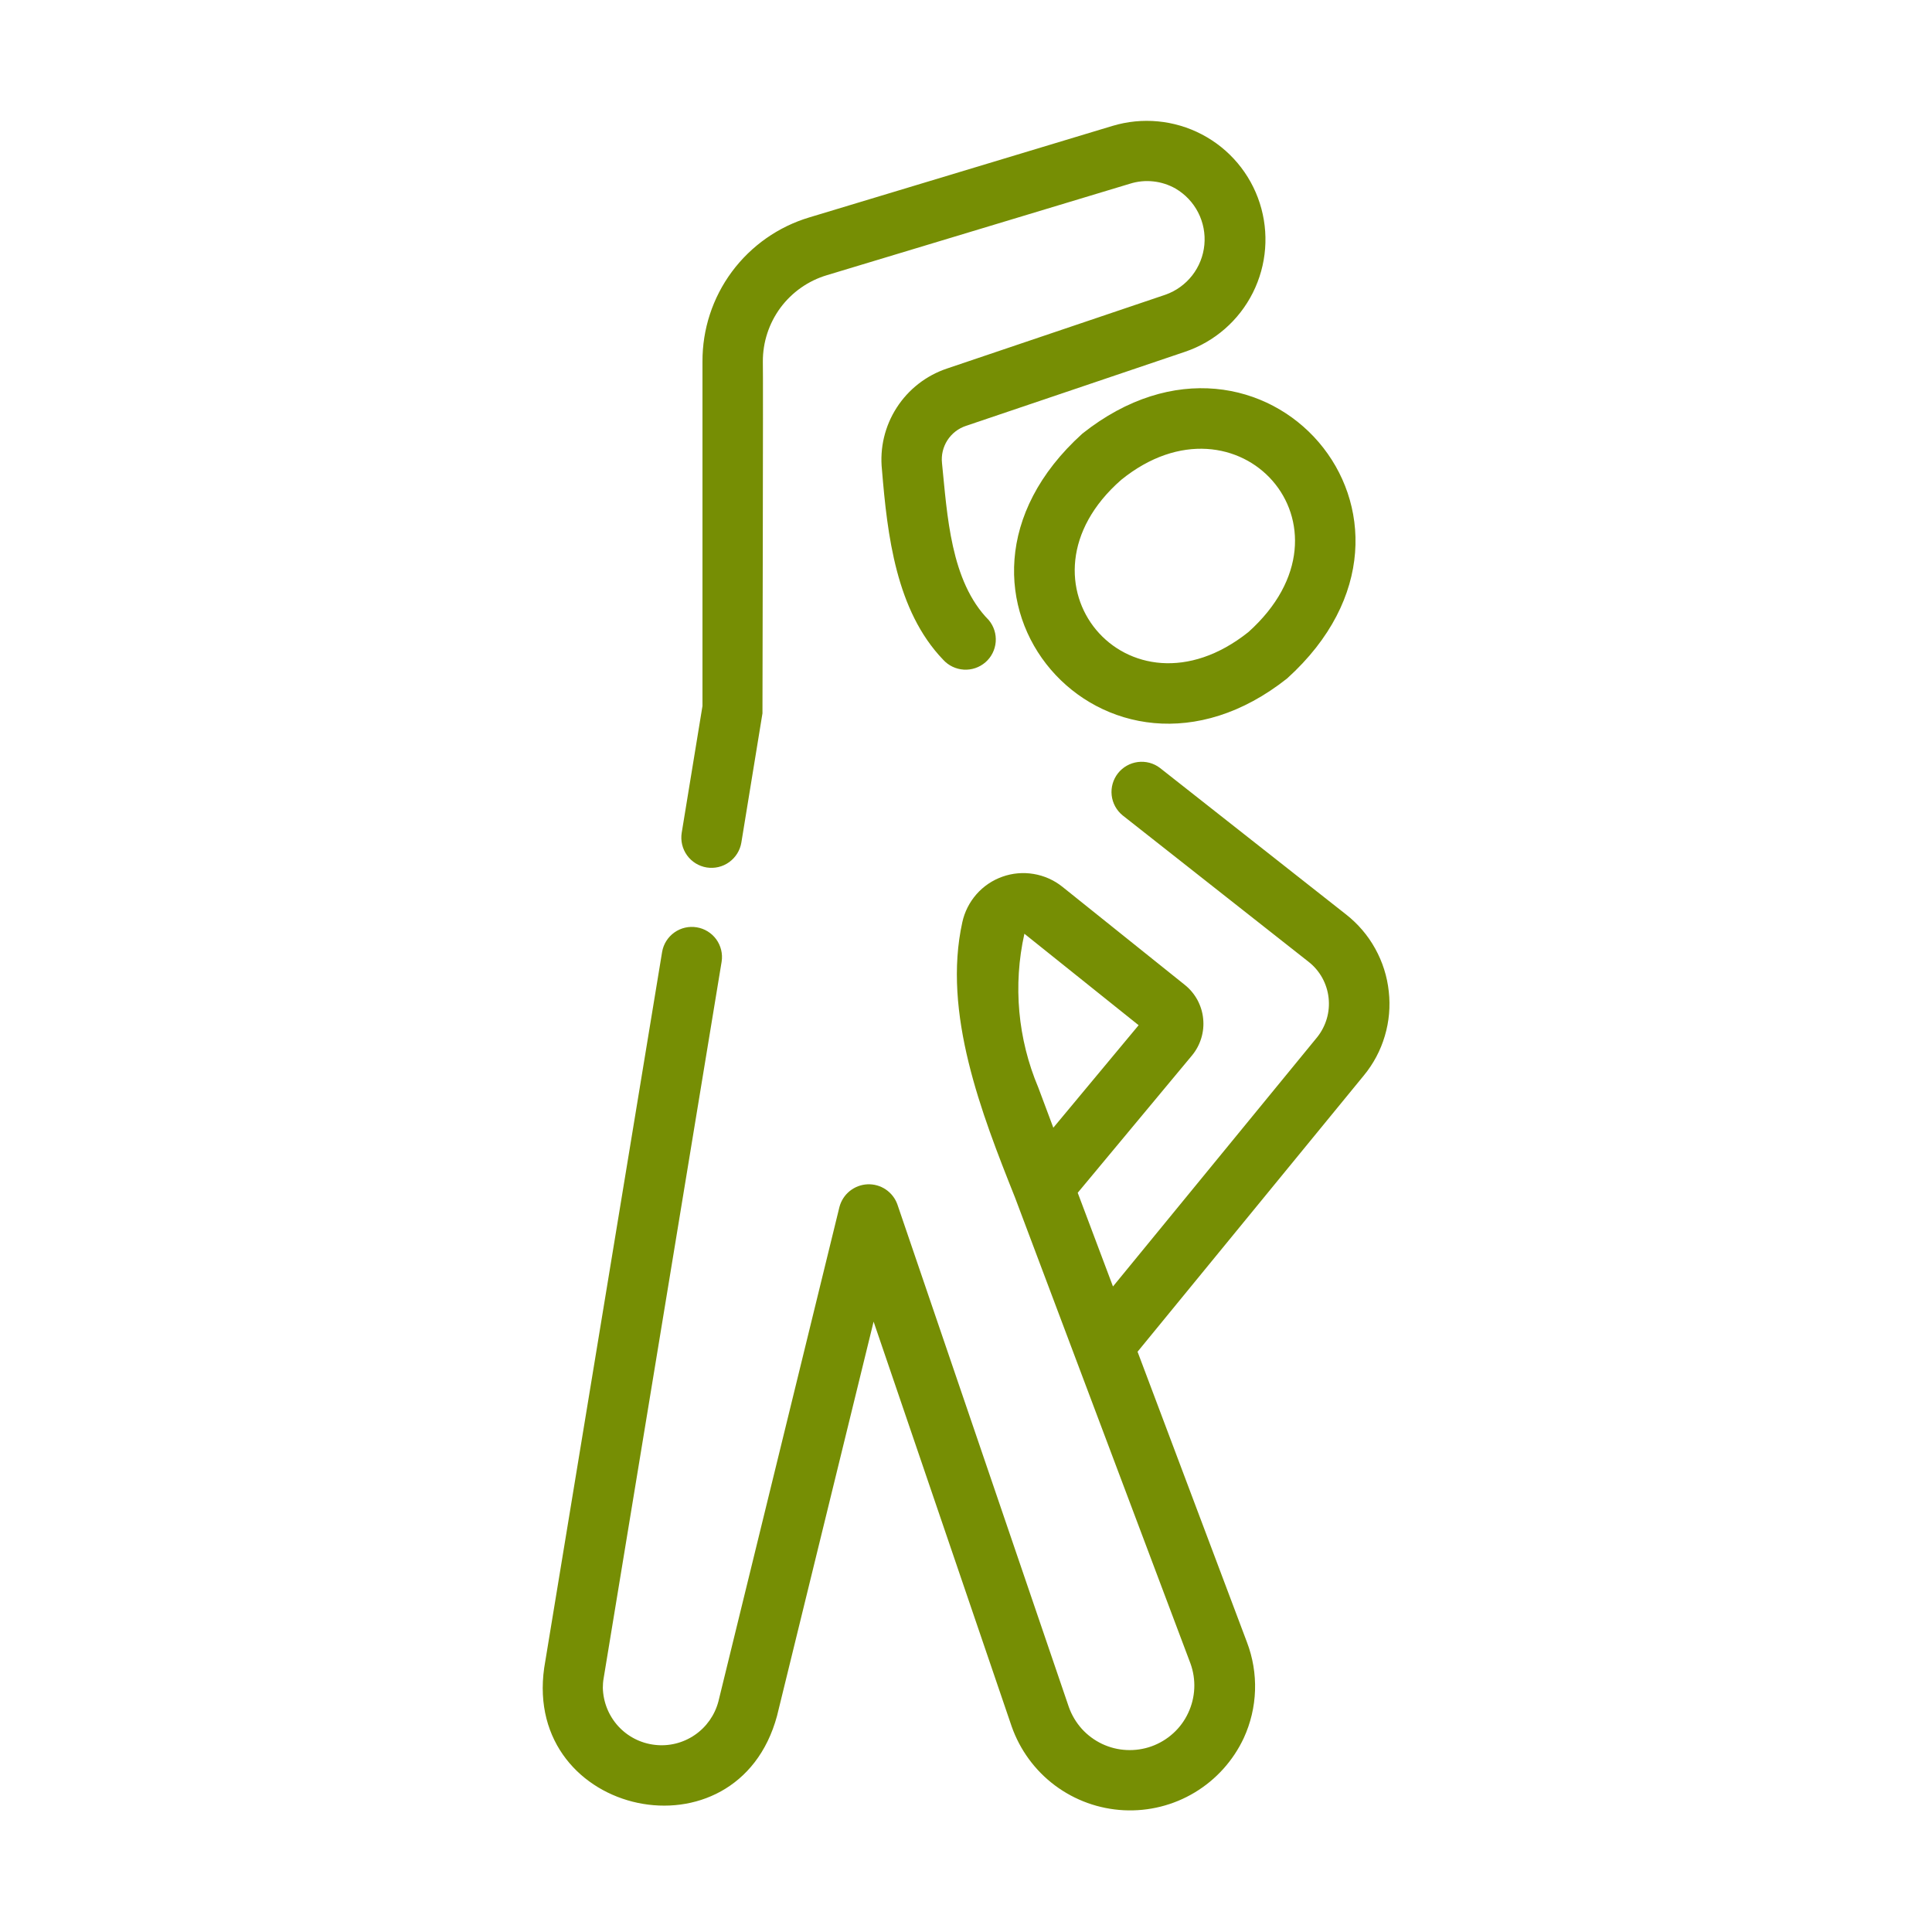
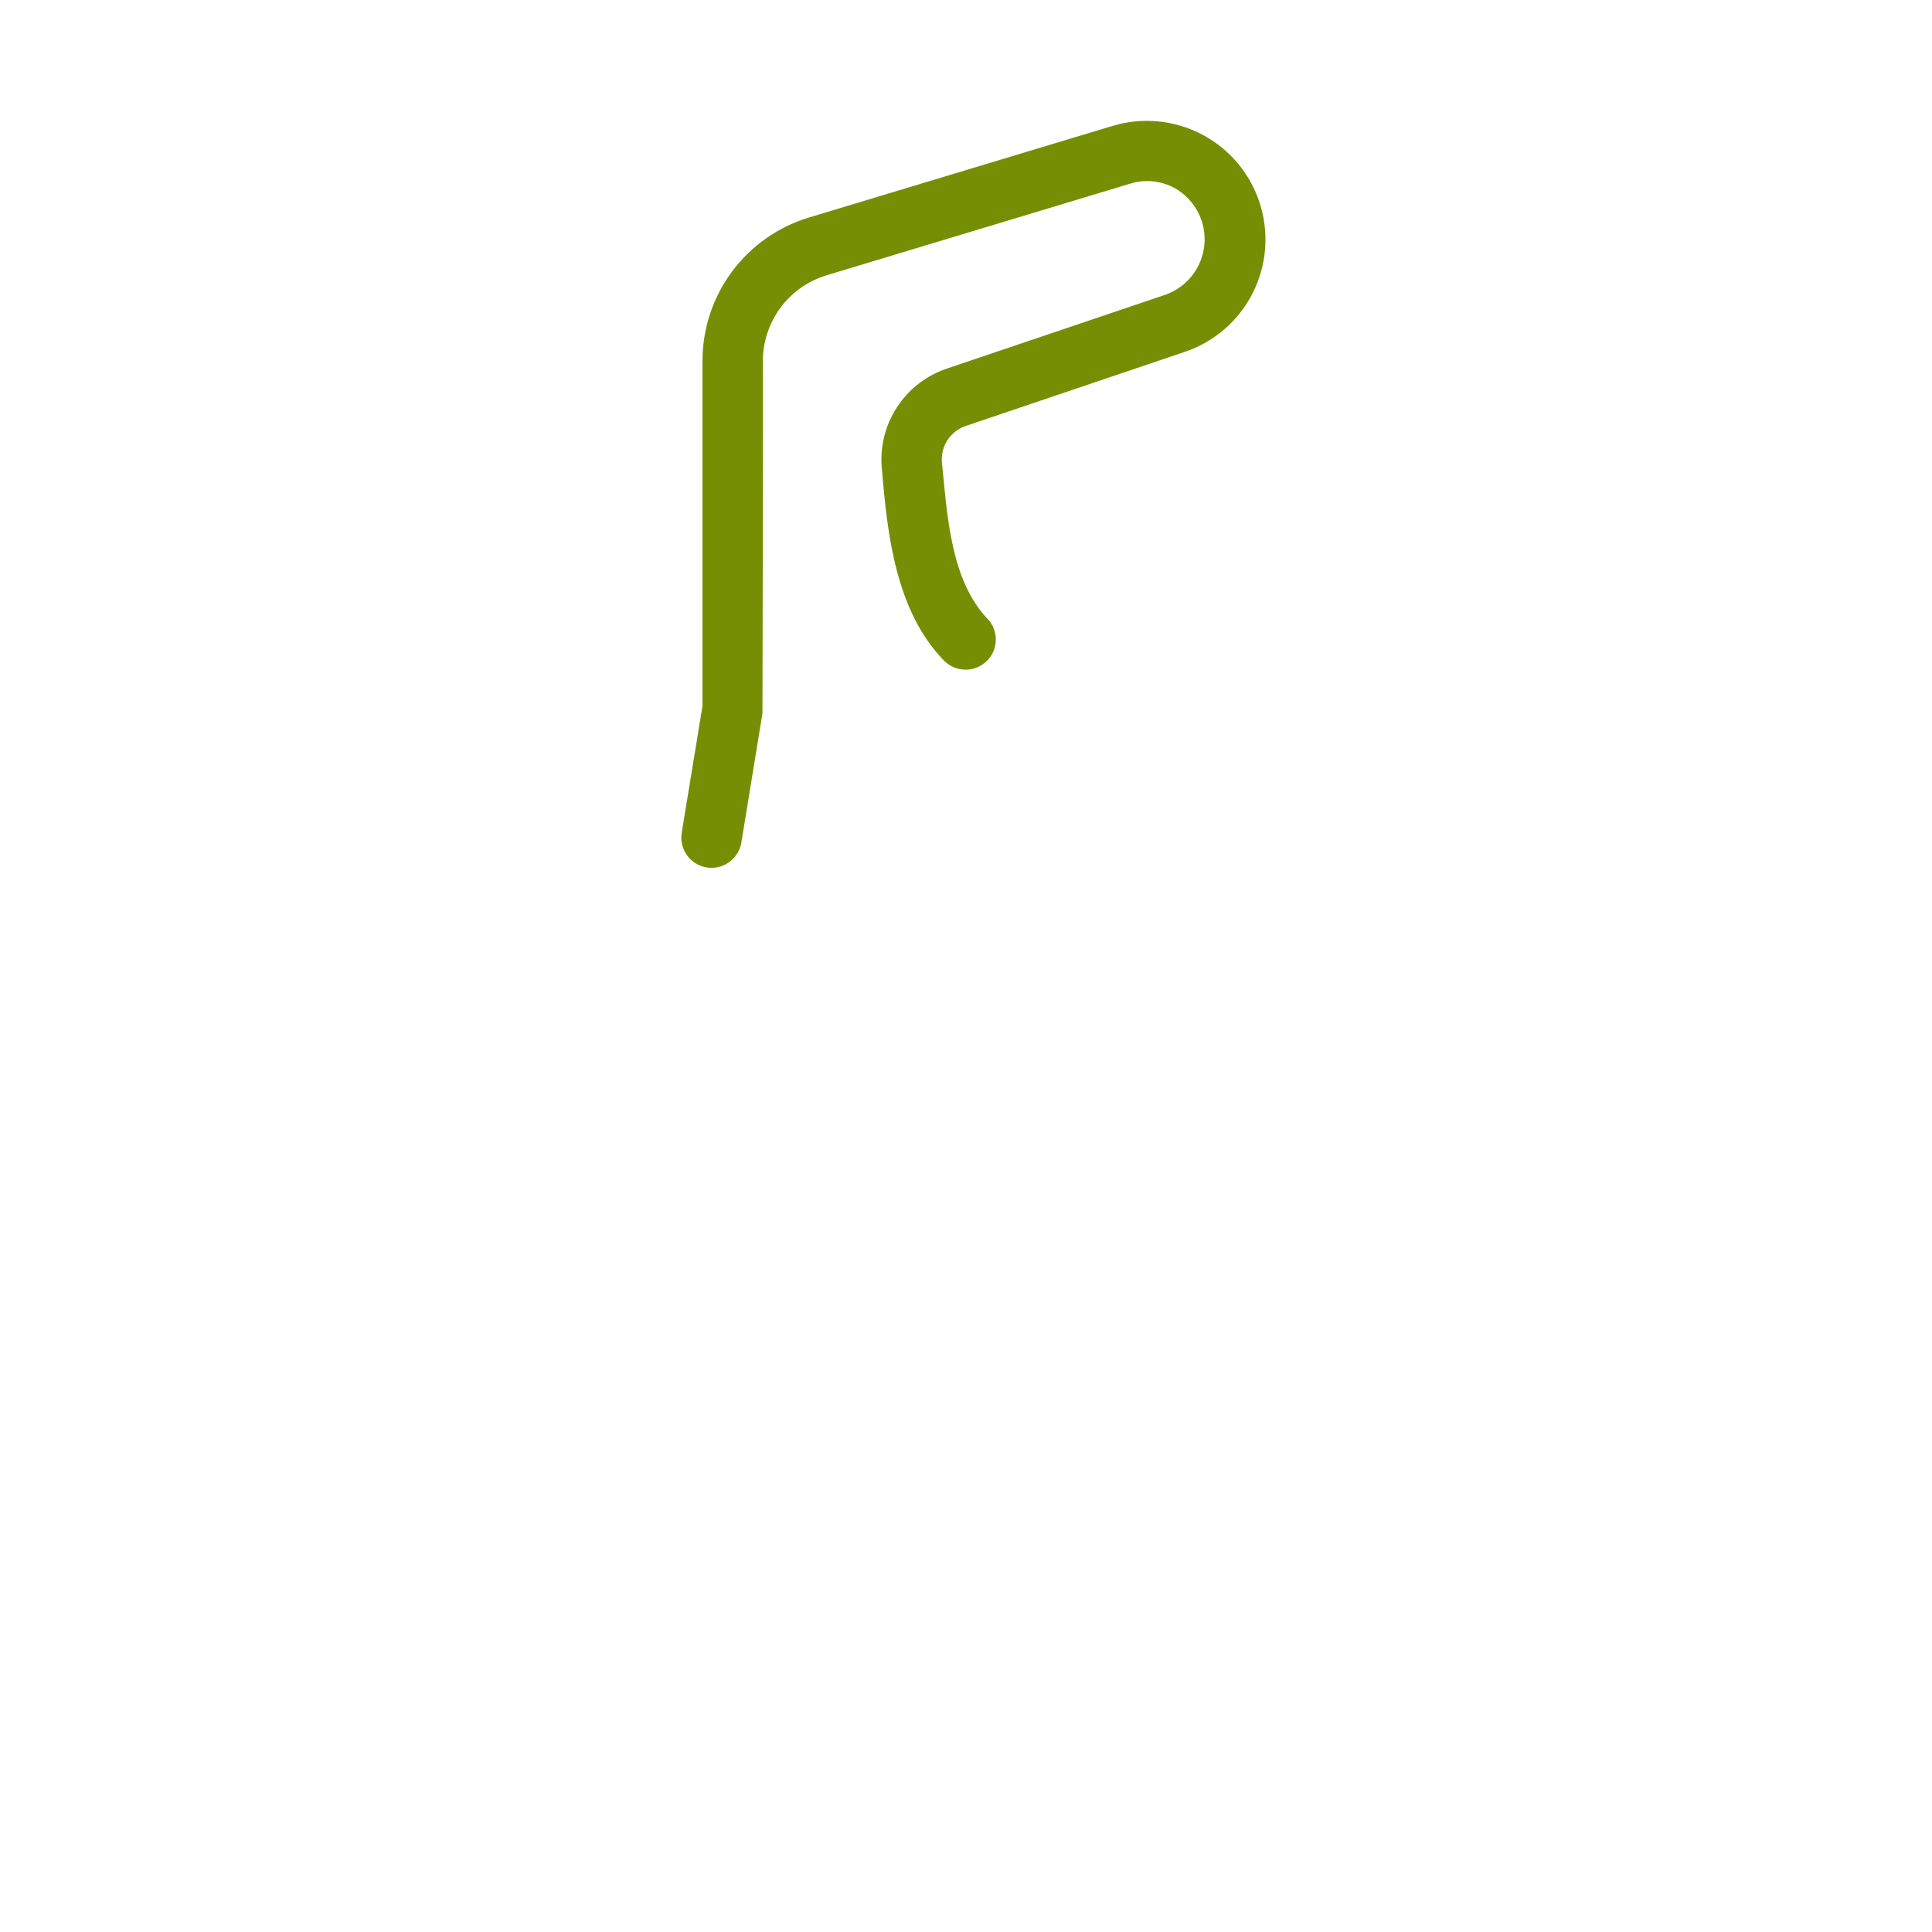
<svg xmlns="http://www.w3.org/2000/svg" width="40" height="40" viewBox="0 0 40 40" fill="none">
-   <path d="M22.411 8.976C18.754 12.278 22.906 17.014 26.649 14.046C30.304 10.739 26.155 6.007 22.411 8.976ZM25.847 13.086C23.355 15.072 20.816 12.034 23.213 9.935C25.628 7.978 28.281 10.901 25.847 13.086Z" fill="#768E04" />
-   <path d="M28.753 20.527C28.72 20.215 28.624 19.914 28.472 19.64C28.321 19.366 28.115 19.126 27.869 18.933L24.014 15.898C23.884 15.799 23.72 15.756 23.557 15.777C23.395 15.798 23.247 15.882 23.146 16.01C23.045 16.139 22.998 16.302 23.016 16.465C23.034 16.628 23.115 16.777 23.242 16.881L27.095 19.915C27.21 20.005 27.305 20.118 27.376 20.245C27.446 20.373 27.491 20.513 27.507 20.658C27.523 20.803 27.511 20.95 27.47 21.09C27.429 21.23 27.361 21.361 27.27 21.475L23.043 26.635L22.313 24.695L24.683 21.847C24.769 21.742 24.833 21.621 24.872 21.491C24.911 21.361 24.924 21.225 24.91 21.09C24.897 20.955 24.856 20.824 24.792 20.704C24.727 20.585 24.64 20.479 24.534 20.394L21.992 18.357C21.82 18.22 21.616 18.13 21.399 18.094C21.183 18.058 20.961 18.077 20.754 18.151C20.547 18.224 20.362 18.349 20.217 18.514C20.072 18.679 19.971 18.878 19.924 19.093C19.509 20.97 20.319 23.049 21.015 24.794L24.647 34.44C24.707 34.605 24.734 34.781 24.726 34.957C24.718 35.133 24.675 35.306 24.6 35.465C24.526 35.625 24.42 35.768 24.29 35.886C24.159 36.005 24.007 36.096 23.841 36.156C23.675 36.215 23.499 36.241 23.323 36.232C23.147 36.224 22.975 36.18 22.816 36.105C22.657 36.029 22.514 35.923 22.396 35.792C22.279 35.661 22.188 35.508 22.129 35.342L18.579 24.935C18.534 24.809 18.449 24.701 18.338 24.626C18.227 24.551 18.094 24.514 17.96 24.52C17.826 24.526 17.698 24.575 17.593 24.659C17.489 24.743 17.414 24.859 17.38 24.988L14.874 35.226C14.799 35.51 14.625 35.757 14.383 35.922C14.14 36.088 13.846 36.16 13.555 36.125C13.263 36.091 12.994 35.953 12.797 35.736C12.6 35.518 12.488 35.237 12.481 34.944C12.481 34.877 12.486 34.811 12.498 34.745L14.941 19.908C14.966 19.746 14.925 19.58 14.829 19.447C14.732 19.315 14.587 19.225 14.425 19.199C14.263 19.172 14.097 19.21 13.963 19.305C13.829 19.4 13.737 19.544 13.709 19.705L11.267 34.531C10.828 37.615 15.265 38.571 16.088 35.524L18.087 27.363L20.945 35.743C21.116 36.23 21.428 36.656 21.841 36.965C22.255 37.274 22.751 37.453 23.267 37.479C23.782 37.505 24.294 37.377 24.736 37.111C25.179 36.844 25.532 36.452 25.751 35.984C25.893 35.675 25.973 35.339 25.984 34.998C25.995 34.657 25.938 34.317 25.816 33.998L23.552 27.986L28.237 22.266C28.435 22.026 28.583 21.748 28.671 21.449C28.76 21.15 28.788 20.837 28.753 20.527ZM21.497 22.517C21.072 21.511 20.971 20.398 21.209 19.332L23.574 21.226L21.808 23.348L21.497 22.517Z" fill="#768E04" />
  <path d="M14.631 17.96C14.794 17.986 14.962 17.947 15.096 17.85C15.231 17.753 15.322 17.607 15.349 17.444L15.786 14.769C15.785 14.618 15.803 7.629 15.794 7.487C15.792 7.086 15.92 6.695 16.158 6.372C16.397 6.05 16.734 5.813 17.118 5.698L23.397 3.803C23.552 3.754 23.716 3.738 23.878 3.756C24.04 3.773 24.197 3.824 24.338 3.904C24.539 4.022 24.701 4.193 24.807 4.4C24.912 4.606 24.957 4.838 24.935 5.069C24.913 5.3 24.826 5.519 24.684 5.702C24.541 5.885 24.349 6.024 24.131 6.101L19.604 7.631C19.175 7.775 18.808 8.061 18.564 8.442C18.319 8.823 18.212 9.275 18.26 9.725C18.371 11.076 18.551 12.643 19.528 13.66C19.638 13.781 19.791 13.854 19.955 13.864C20.118 13.874 20.279 13.819 20.402 13.712C20.526 13.605 20.602 13.453 20.615 13.29C20.628 13.127 20.577 12.965 20.472 12.839C19.677 12.036 19.612 10.654 19.503 9.588C19.485 9.422 19.525 9.255 19.615 9.115C19.706 8.974 19.842 8.869 20 8.817L24.536 7.283C25.146 7.076 25.65 6.637 25.939 6.061C26.228 5.485 26.279 4.819 26.082 4.206C25.885 3.593 25.455 3.082 24.884 2.783C24.313 2.484 23.648 2.421 23.032 2.607L16.756 4.501C16.114 4.693 15.552 5.088 15.153 5.626C14.754 6.164 14.541 6.817 14.544 7.487V14.617L14.114 17.242C14.088 17.406 14.127 17.573 14.224 17.708C14.321 17.843 14.467 17.933 14.631 17.96Z" fill="#768E04" />
</svg>